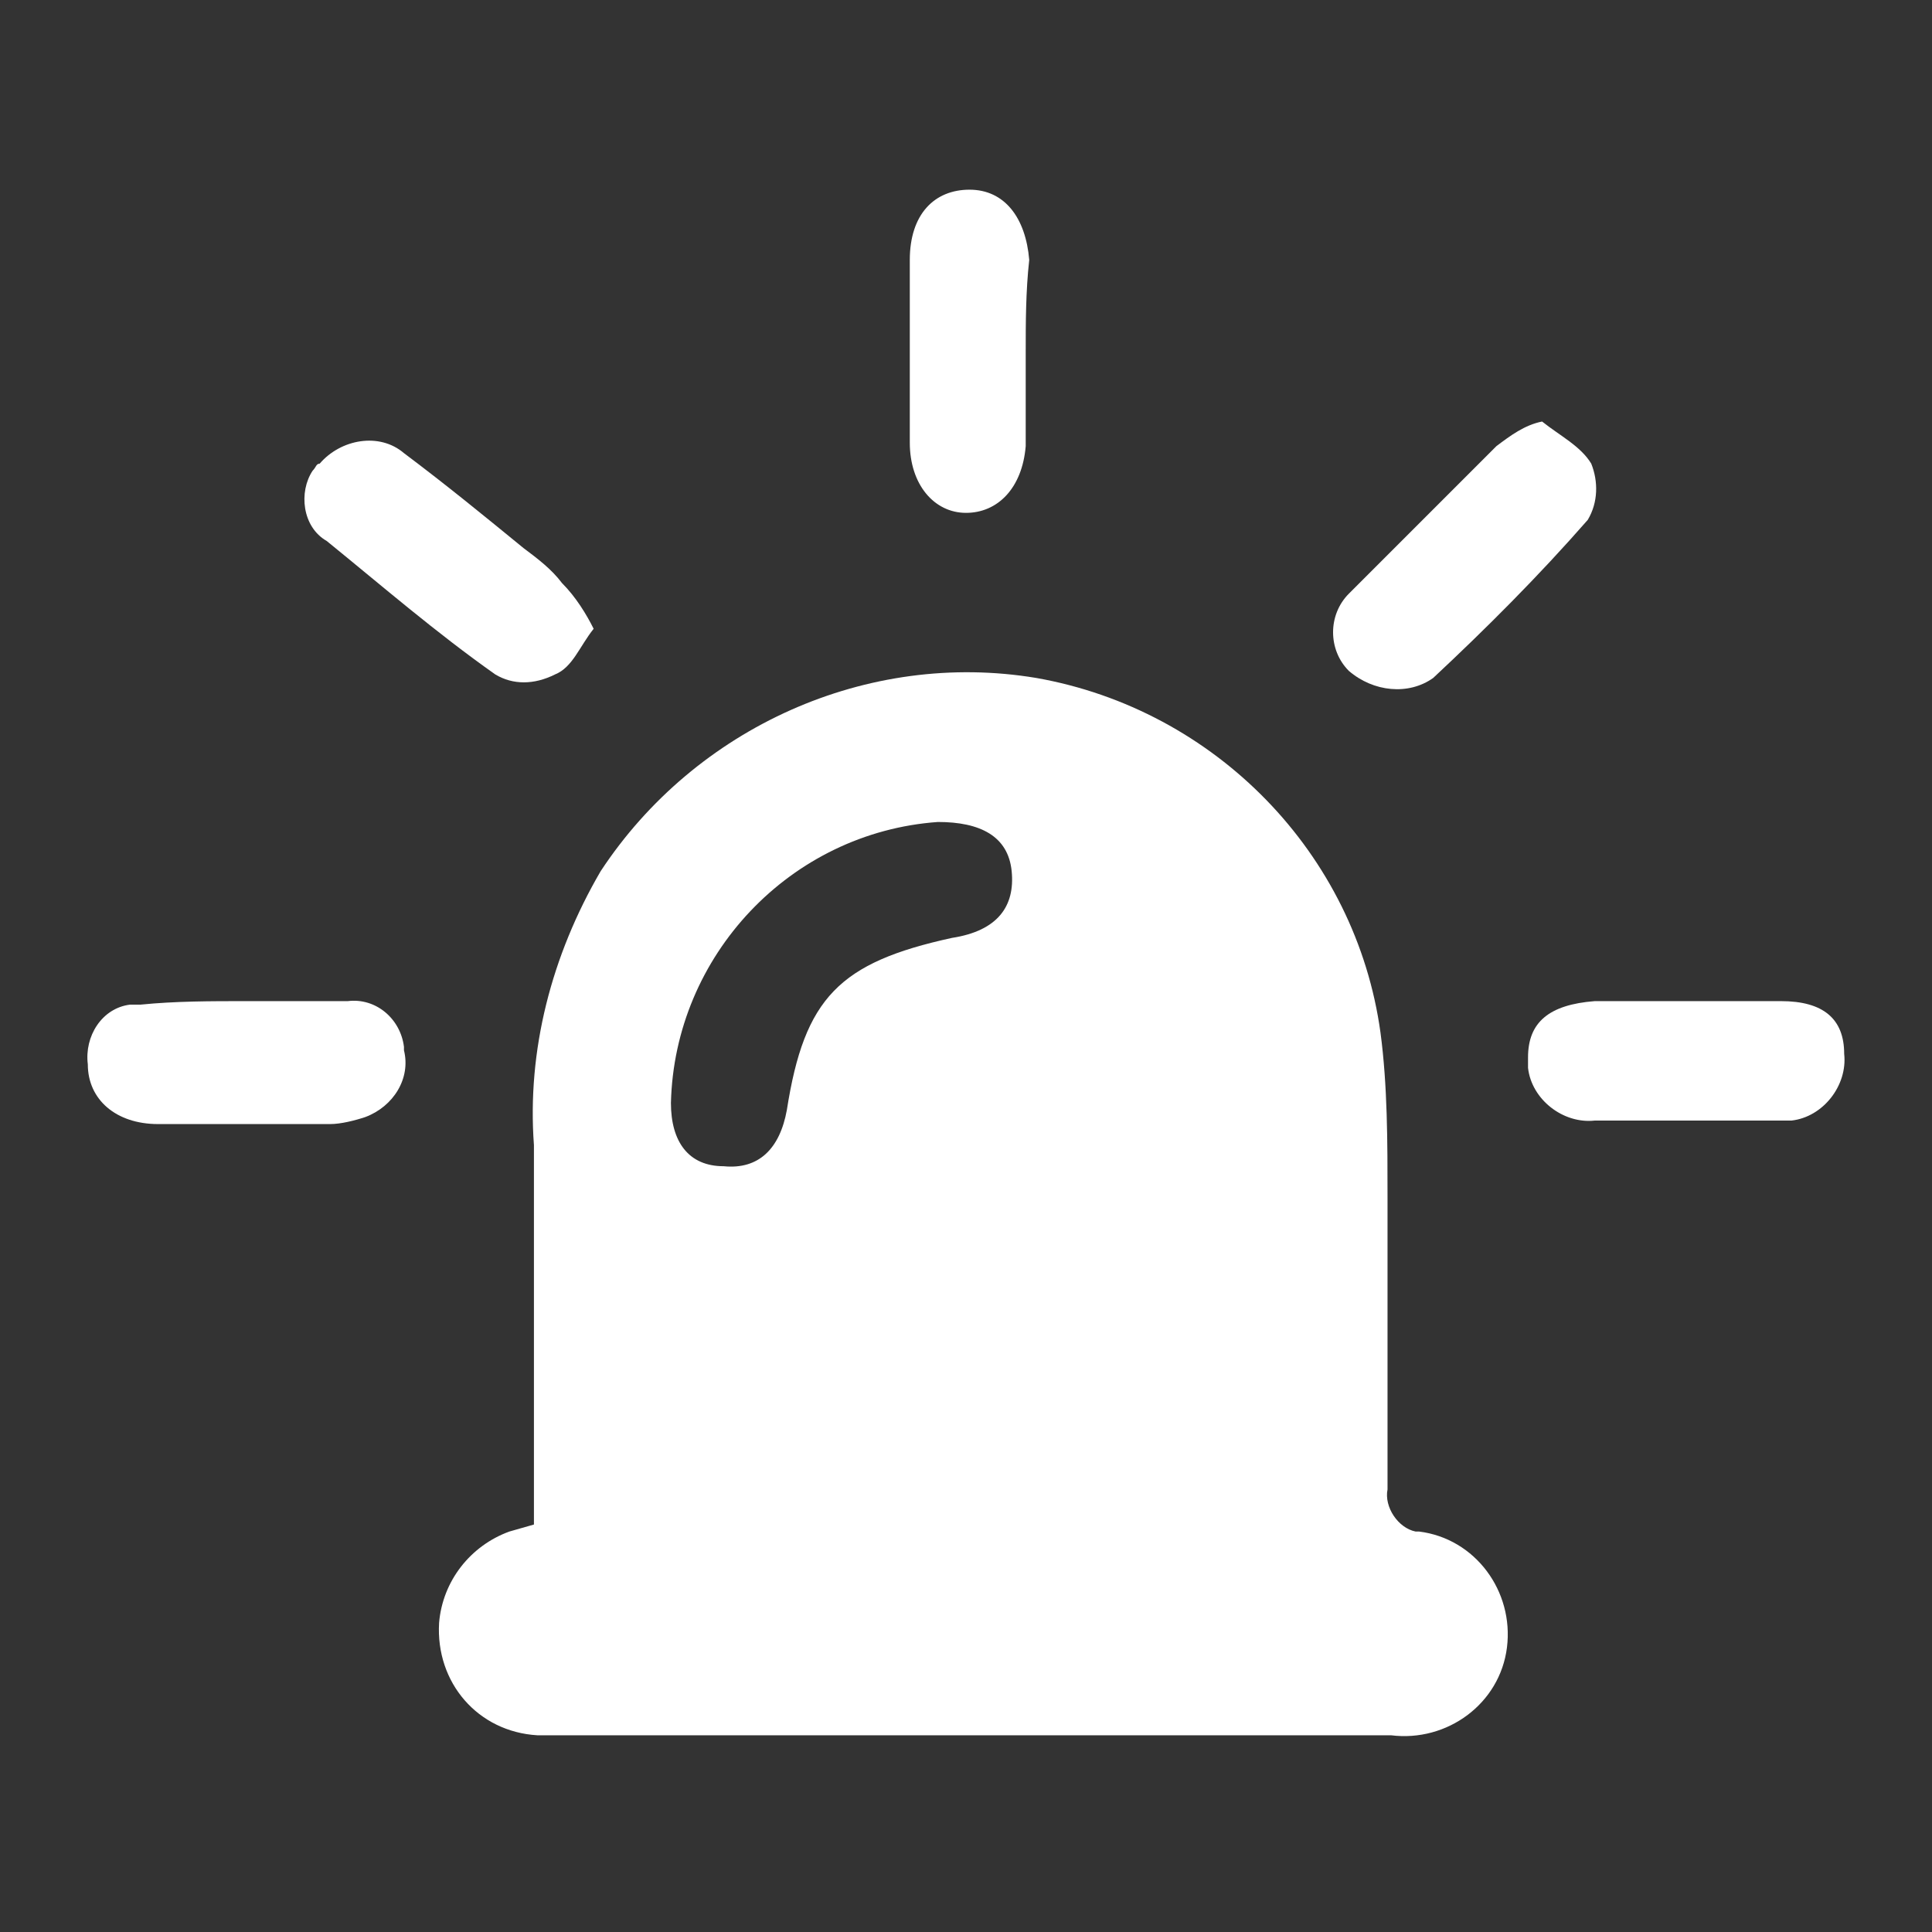
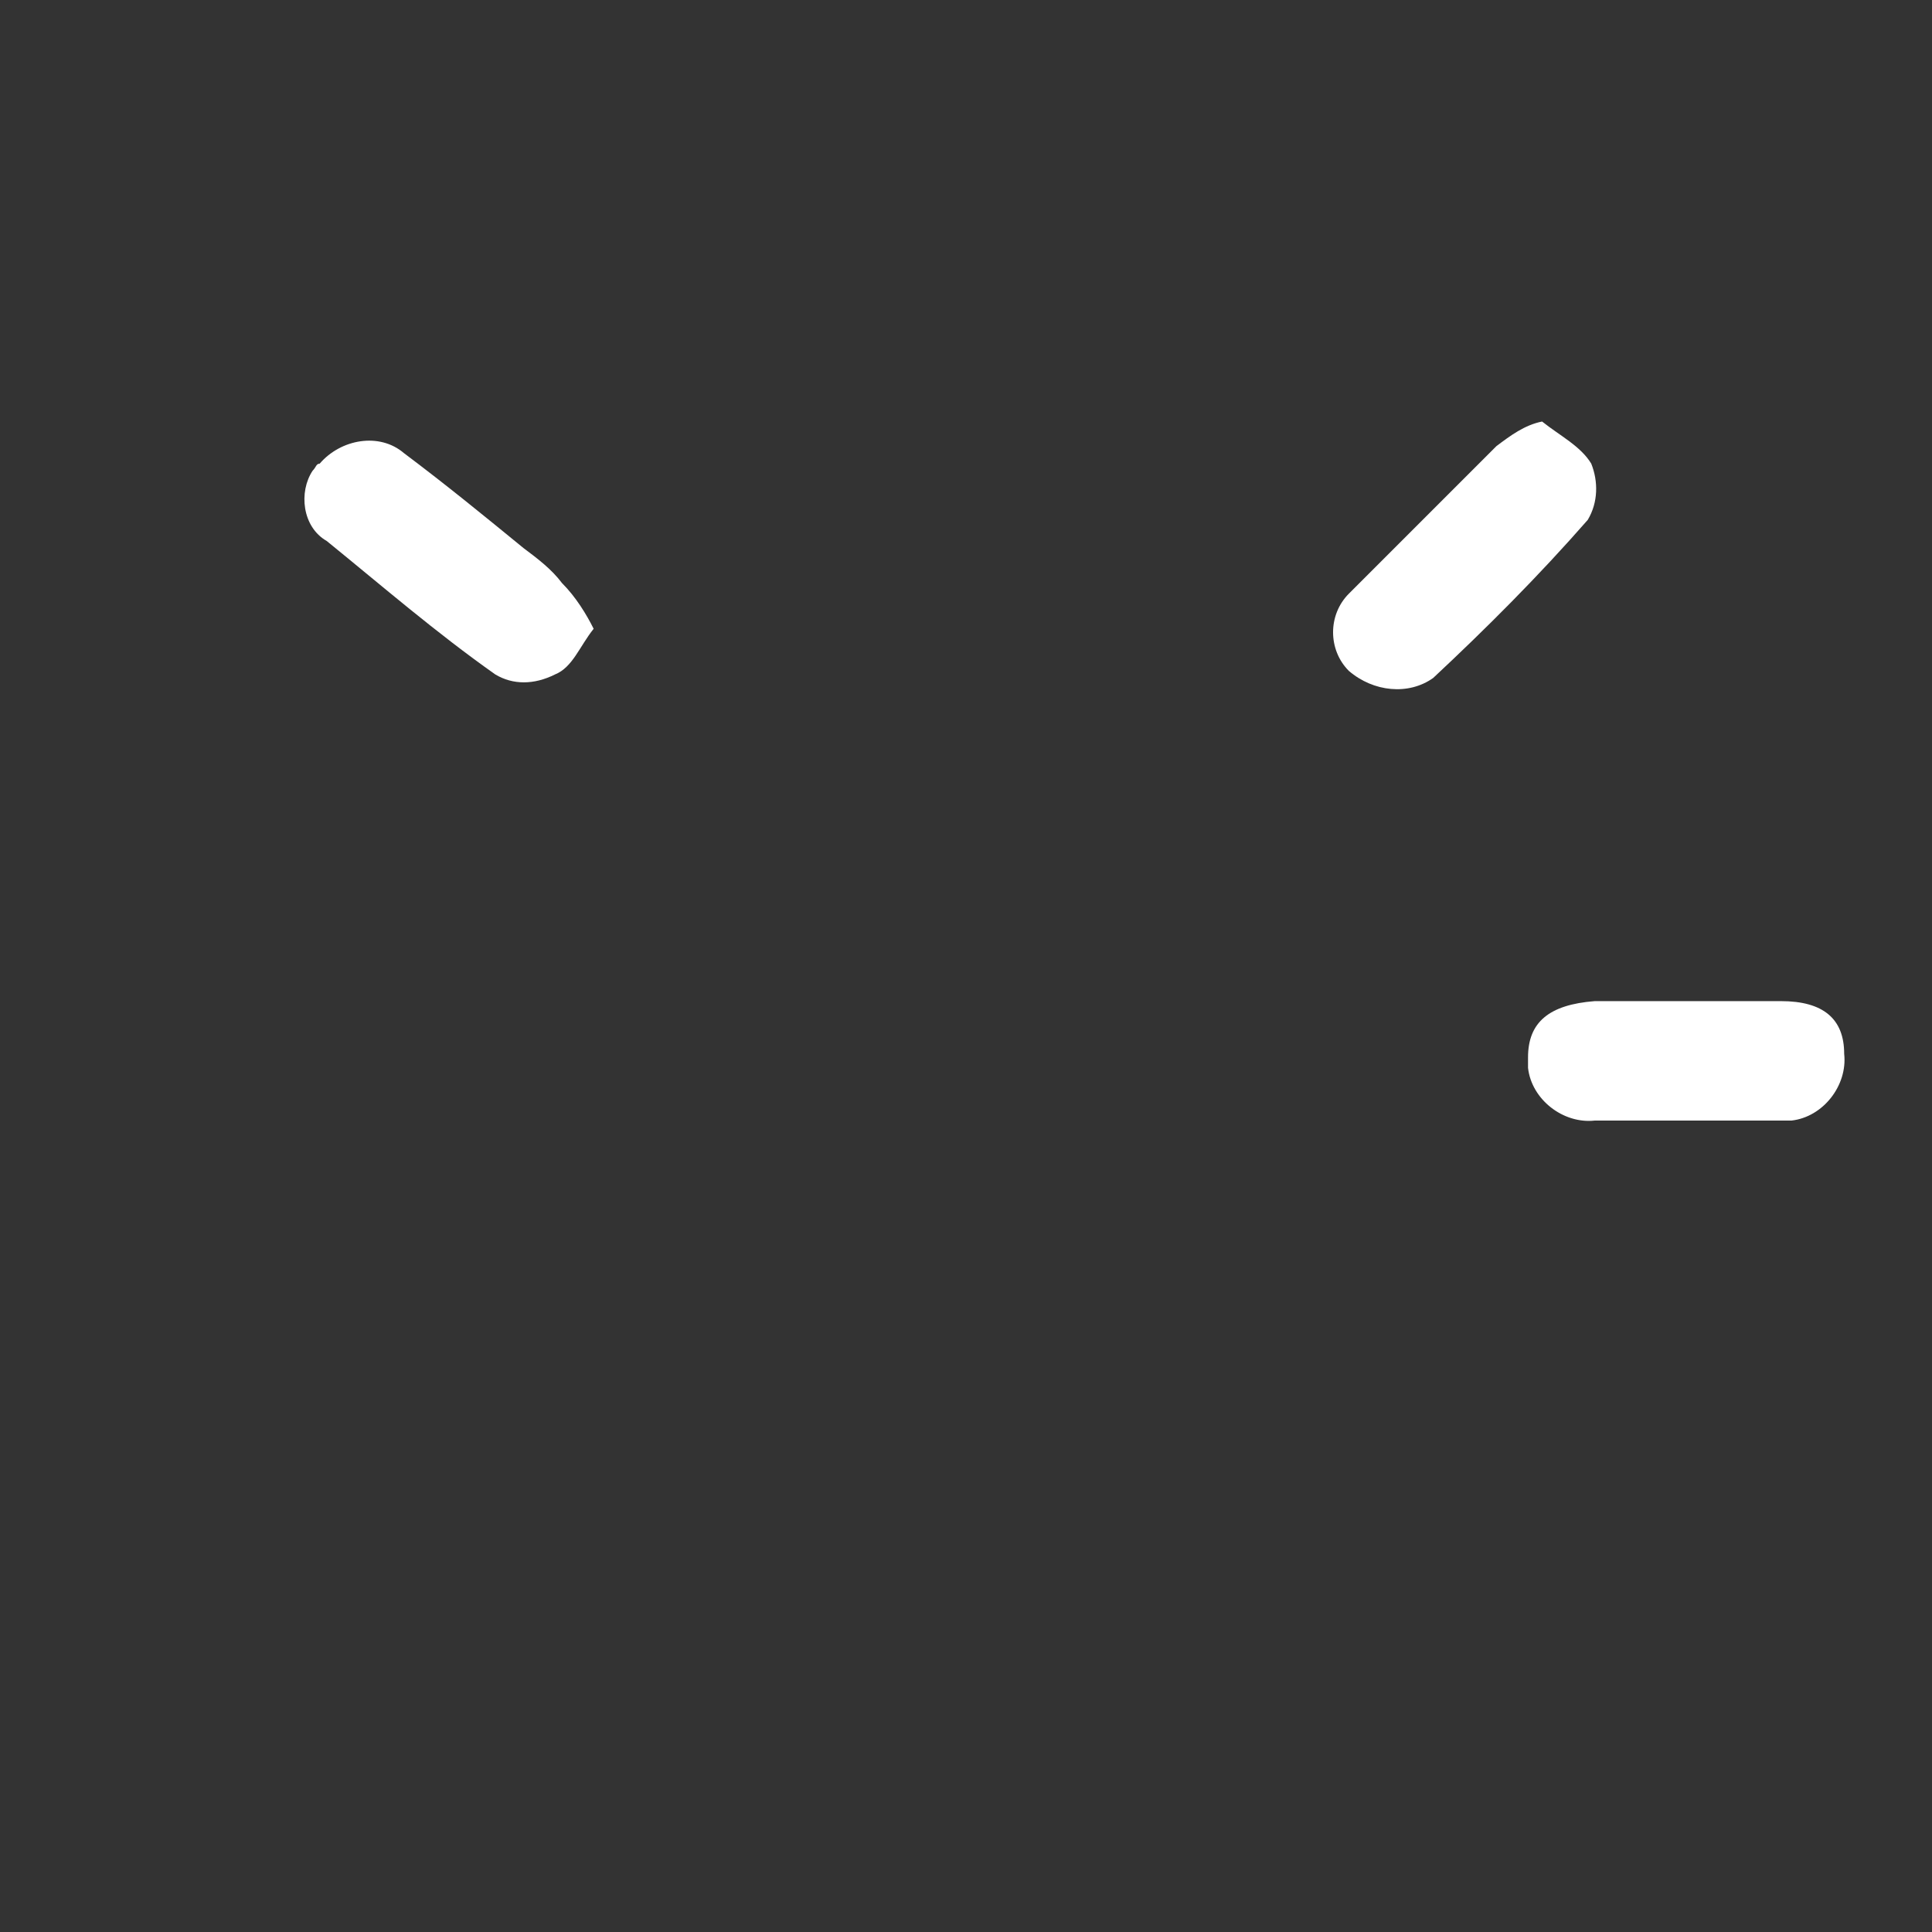
<svg xmlns="http://www.w3.org/2000/svg" version="1.1" id="Layer_1" x="0px" y="0px" viewBox="0 0 55 55" style="enable-background:new 0 0 55 55;" xml:space="preserve">
  <rect x="0" y="0" width="55" height="55" fill="#333333" stroke="none" />
  <style type="text/css">
	.st0{fill:#FFFFFF;}
</style>
  <g id="Layer_2_1_">
    <g id="Layer_1-2">
-       <path class="st0" d="M15.2,43.4c0-3.6,0-7.2,0-10.8c-0.2-2.7,0.5-5.4,1.9-7.8c2.7-4.1,7.6-6.3,12.4-5.5c5.1,0.9,9.1,5,9.8,10.1    c0.2,1.5,0.2,3.1,0.2,4.7c0,2.8,0,5.5,0,8.3c-0.1,0.5,0.3,1.1,0.8,1.2c0,0,0.1,0,0.1,0c1.6,0.2,2.7,1.7,2.5,3.3    c-0.2,1.6-1.7,2.7-3.3,2.5l0,0c-8.1,0-16.2,0-24.3,0c-1.7-0.1-2.9-1.5-2.8-3.2c0.1-1.2,0.9-2.2,2-2.6L15.2,43.4z M26.7,23.4    c-4.2,0.3-7.5,3.8-7.6,8c0,1.1,0.5,1.8,1.5,1.8c1,0.1,1.6-0.5,1.8-1.6c0.5-3.2,1.5-4.2,4.7-4.9c1.3-0.2,1.8-0.9,1.7-1.9    S27.9,23.4,26.7,23.4L26.7,23.4z" />
      <path class="st0" d="M16.9,17.9c-0.4,0.5-0.6,1.1-1.1,1.3c-0.6,0.3-1.2,0.3-1.7,0c-1.7-1.2-3.2-2.5-4.8-3.8    C8.6,15,8.5,14,8.9,13.4c0.1-0.1,0.1-0.2,0.2-0.2c0.6-0.7,1.7-0.9,2.4-0.3c1.2,0.9,2.3,1.8,3.4,2.7c0.4,0.3,0.8,0.6,1.1,1    C16.4,17,16.7,17.5,16.9,17.9z" />
      <path class="st0" d="M43.9,12c0.5,0.4,1.1,0.7,1.4,1.2c0.2,0.5,0.2,1.1-0.1,1.6c-1.4,1.6-2.9,3.1-4.4,4.5    c-0.7,0.5-1.7,0.4-2.4-0.2c-0.6-0.6-0.6-1.6,0-2.2c1.4-1.4,2.8-2.8,4.2-4.2C43,12.4,43.4,12.1,43.9,12z" />
-       <path class="st0" d="M29.2,10c0,0.9,0,1.8,0,2.7c-0.1,1.2-0.8,1.9-1.7,1.9s-1.6-0.8-1.6-2c0-1.7,0-3.4,0-5.2c0-1.3,0.7-2,1.7-2    s1.6,0.8,1.7,2C29.2,8.3,29.2,9.2,29.2,10L29.2,10z" />
      <path class="st0" d="M48,31.9c-0.9,0-1.7,0-2.6,0c-0.9,0.1-1.8-0.6-1.9-1.5c0-0.1,0-0.2,0-0.3c0-1,0.6-1.5,1.9-1.6    c1.8,0,3.5,0,5.3,0c1.2,0,1.8,0.5,1.8,1.5c0.1,0.9-0.6,1.8-1.5,1.9c-0.1,0-0.1,0-0.2,0L48,31.9L48,31.9z" />
-       <path class="st0" d="M7,28.5c1,0,1.9,0,2.9,0c0.8-0.1,1.5,0.5,1.6,1.3c0,0,0,0,0,0.1c0.2,0.8-0.3,1.6-1.1,1.9    c-0.3,0.1-0.7,0.2-1,0.2c-1.6,0-3.2,0-4.9,0c-1.2,0-2-0.7-2-1.7c-0.1-0.8,0.4-1.6,1.2-1.7c0.1,0,0.2,0,0.3,0C5,28.5,6,28.5,7,28.5    z" />
    </g>
  </g>
</svg>